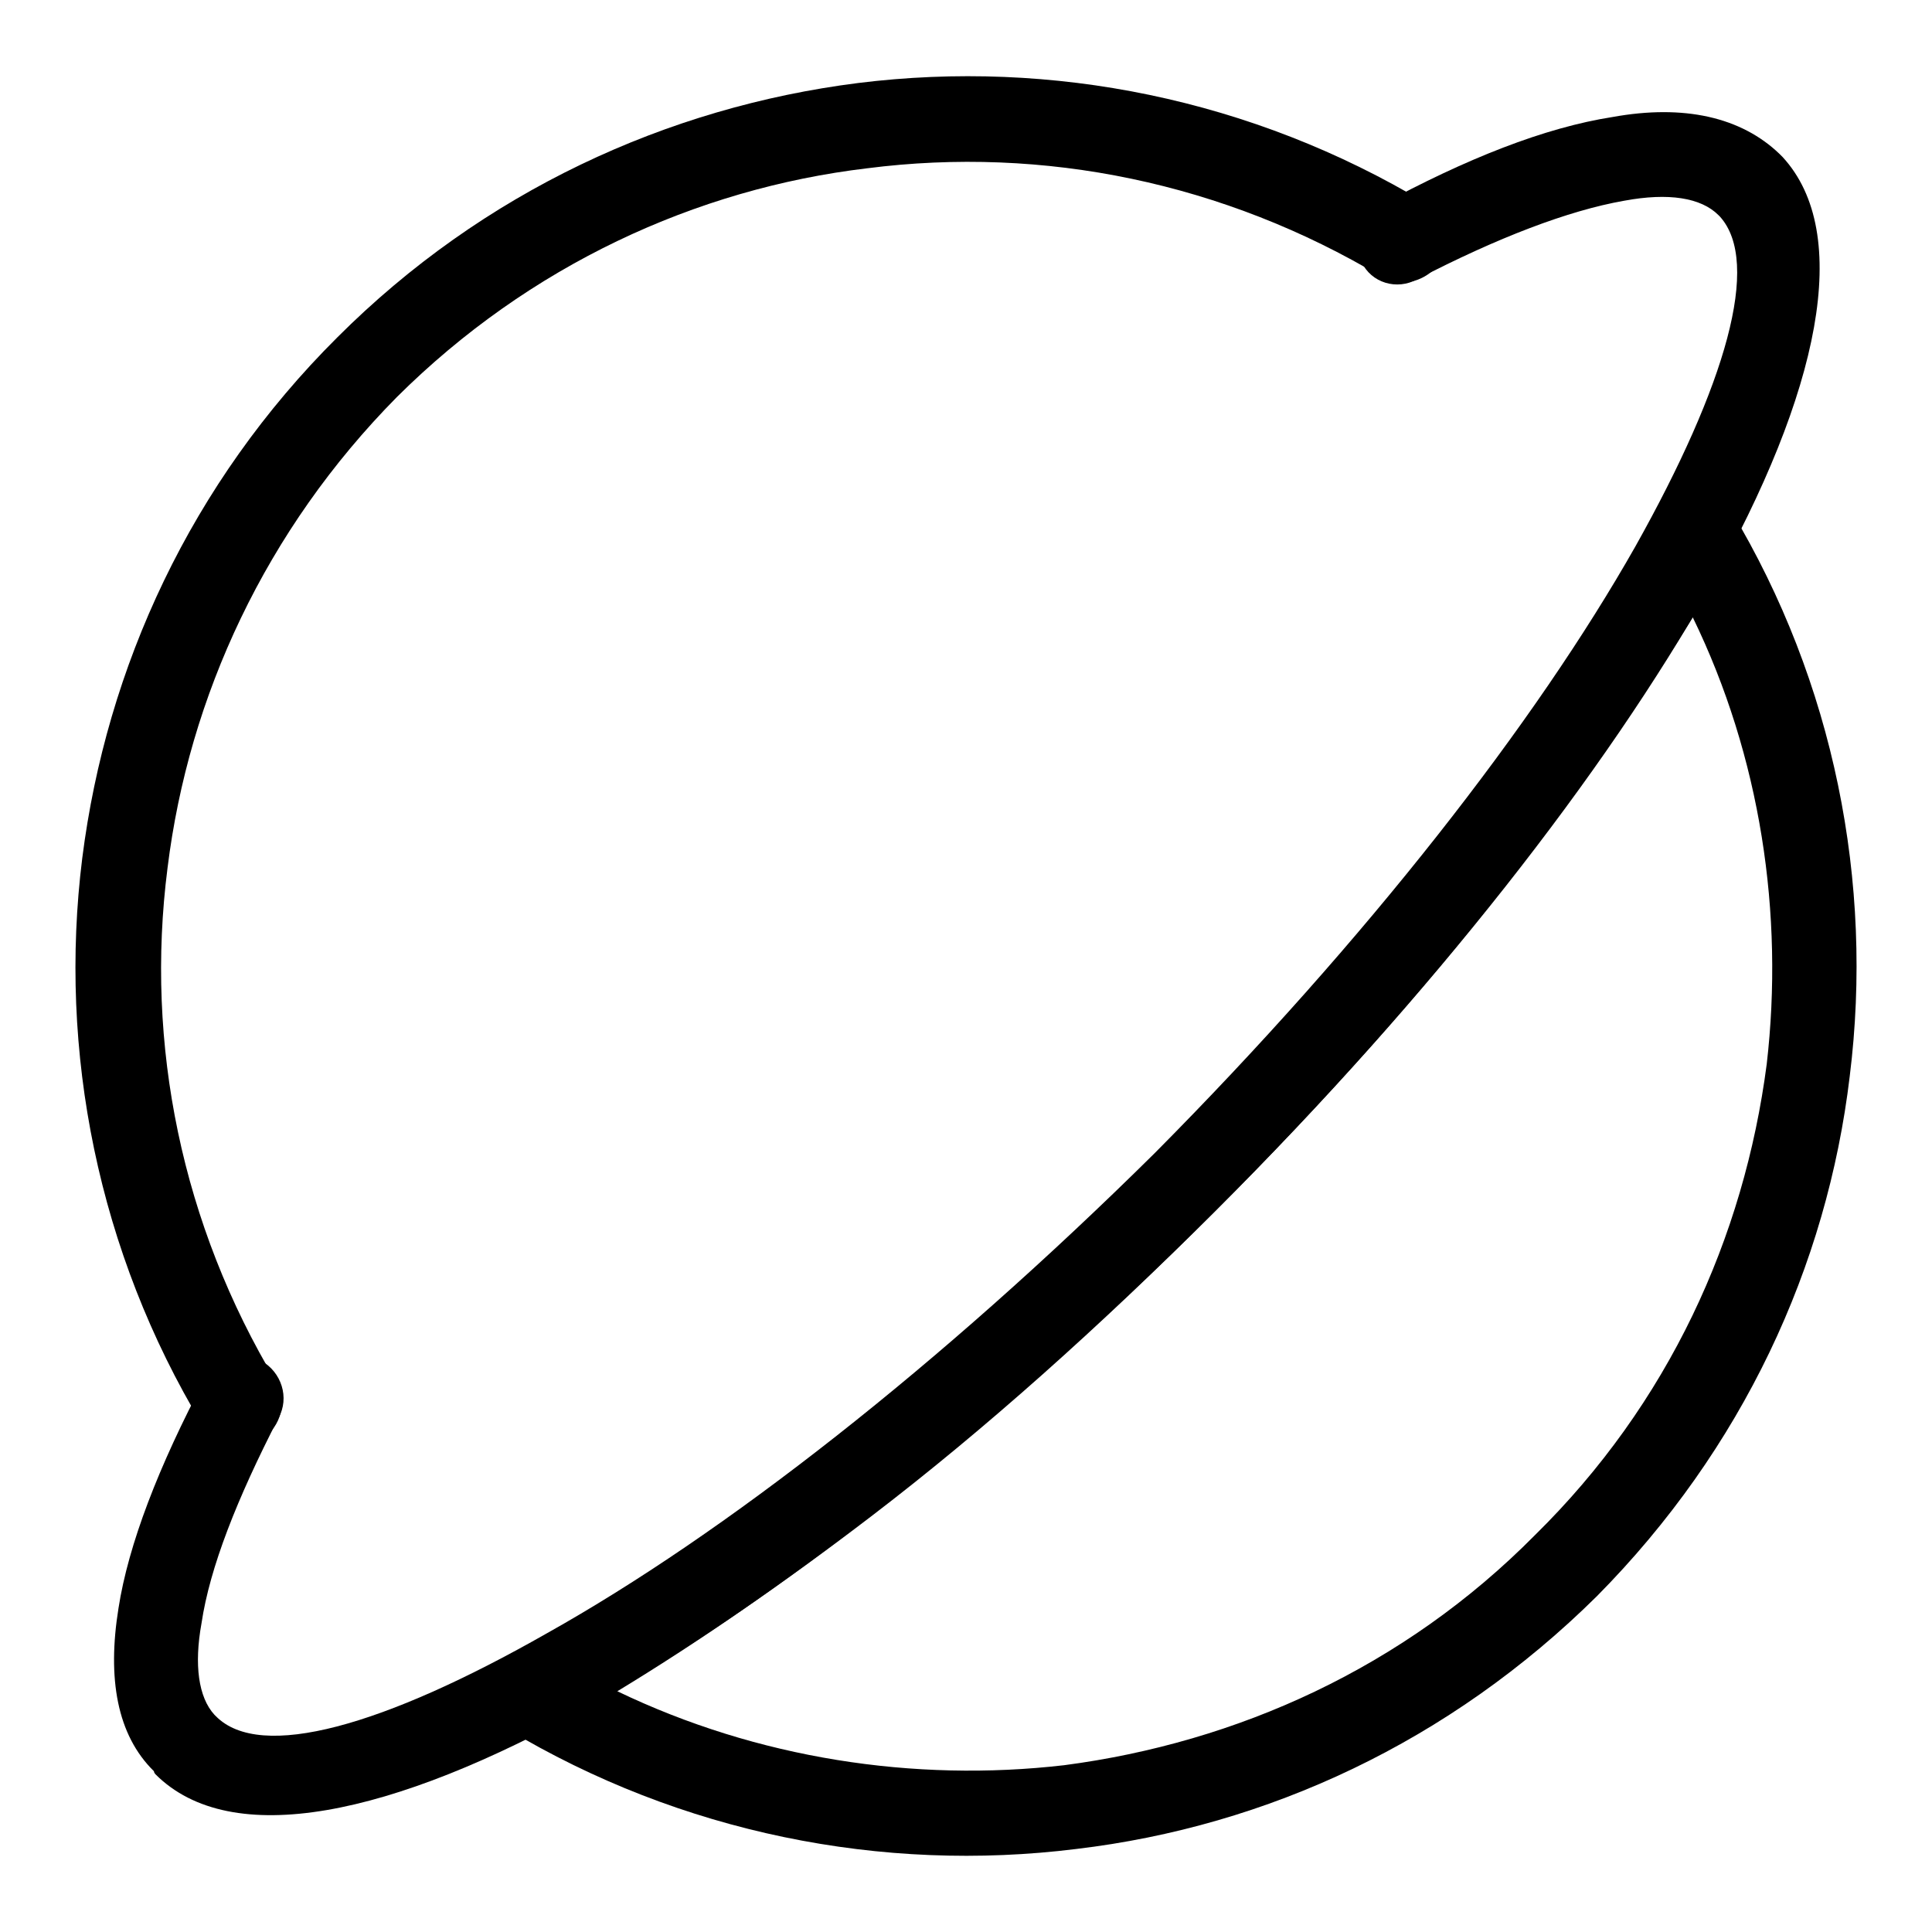
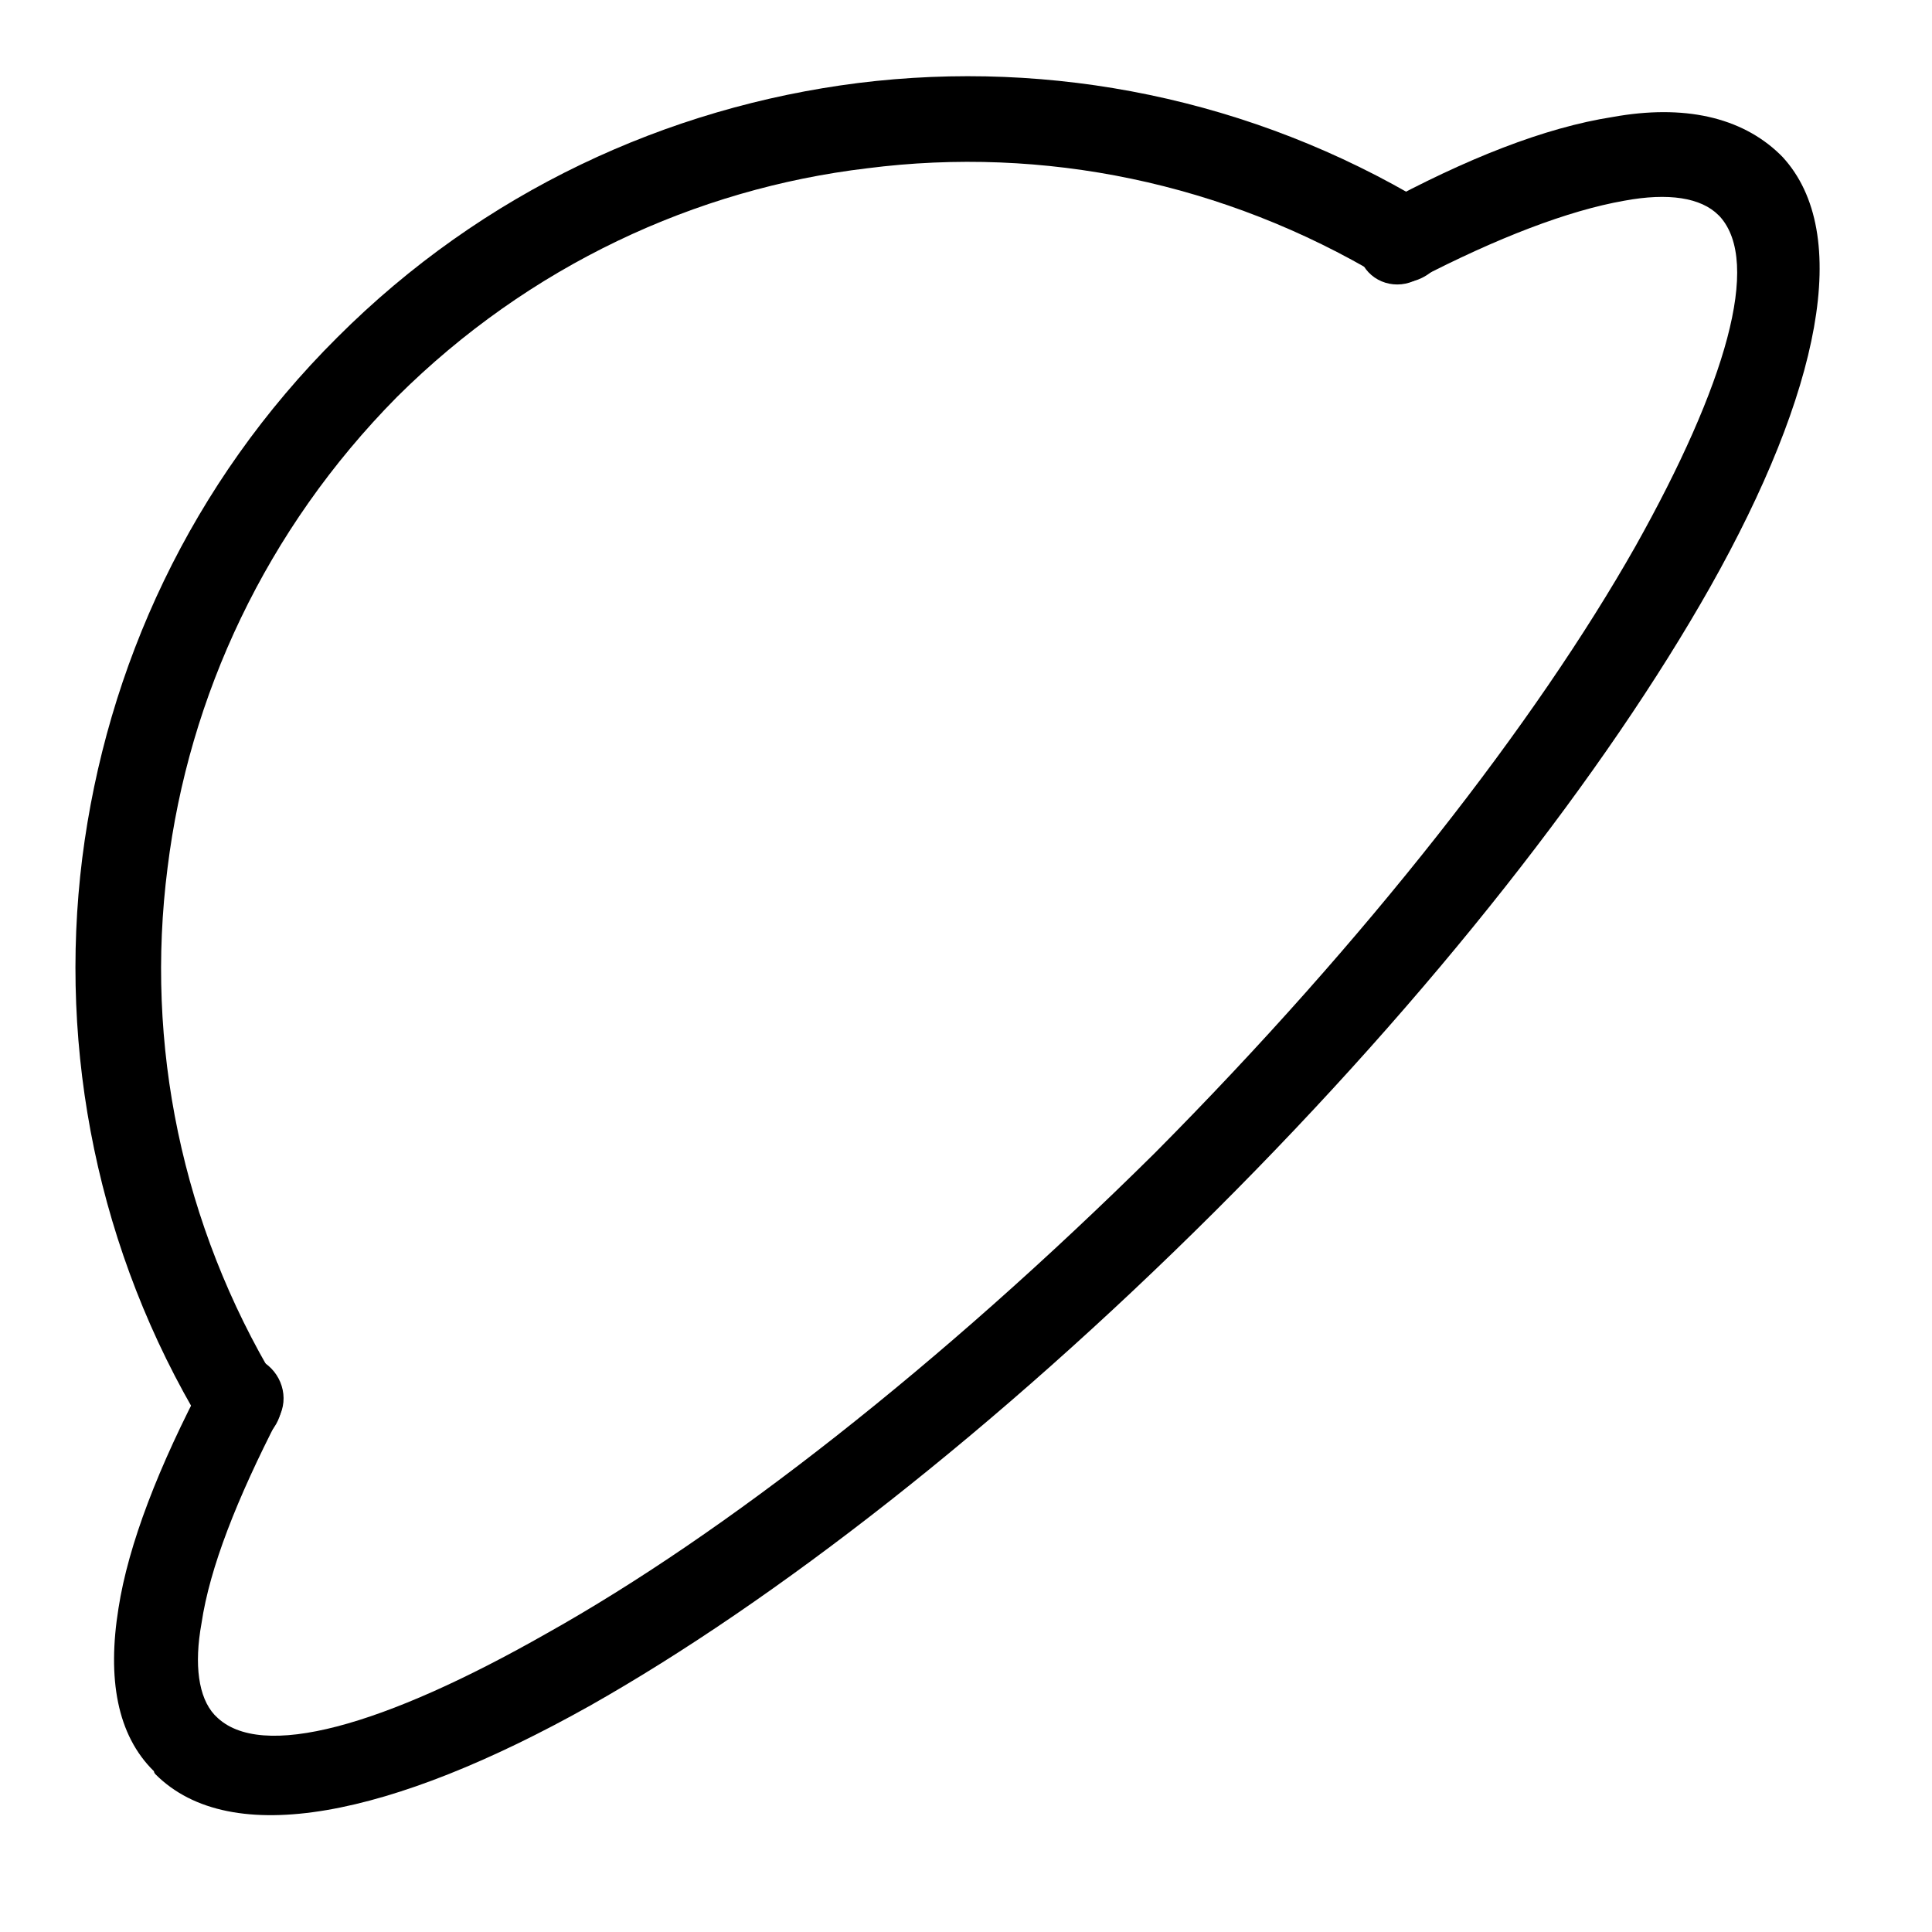
<svg xmlns="http://www.w3.org/2000/svg" version="1.1" x="0px" y="0px" viewBox="0 0 256 256" enable-background="new 0 0 256 256" xml:space="preserve">
  <g>
    <g>
-       <path fill="#000000" d="M229.4,67.7c13.6,22.7,18.9,49.2,15.7,74.9c-3,25.2-14.2,49.4-33.5,68.9c-19.5,19.3-43.7,30.5-69,33.5c-25.7,3.2-52.4-2.1-75.4-15.9l0,0c-2.6-1.7-3.4-5.1-1.9-7.6c0.6-1.1,1.5-1.9,2.6-2.3c12.3-6.6,26.3-15.7,41-27.2c14.2-11,29.1-24.2,44.2-39c14.9-15,28-29.9,39.1-44.1c11.7-14.9,20.8-28.8,27.4-41.2l4.9,2.6l-4.9-2.6c1.5-2.8,4.9-3.8,7.7-2.3C228.1,65.7,228.8,66.6,229.4,67.7L229.4,67.7z M234.1,141c2.3-19.9-0.8-40.7-9.8-59.2c-6.4,10.4-14.2,21.8-23.4,33.7c-11.5,14.9-25,30.1-40.1,45.2c-15.1,15.1-30.3,28.7-45.2,40.1c-11.9,9.1-23.4,17-33.8,23.3c18.5,8.9,39.3,12.1,59.2,9.8c22.9-3,45-12.9,62.4-30.5C221.1,186,231.1,164,234.1,141L234.1,141z" />
      <path fill="#000000" d="M26.8,188.8c1.7,2.7,5.1,3.6,7.9,1.9c2.6-1.7,3.4-5.1,1.9-7.6c-12.5-20.8-17.4-44.7-14.4-68.1c2.8-22.7,13-44.8,30.4-62.4C70.1,35.2,92.2,25,114.9,22.3c23.4-3,47.3,1.9,68.2,14.4c2.6,1.5,5.9,0.6,7.7-1.9c1.7-2.7,0.8-6.1-1.9-7.9C165.9,13.1,139.4,7.8,113.7,11c-25.3,3.2-49.7,14.4-69,33.7C25.3,64,14.1,88.4,10.9,113.7C7.7,139.3,13,165.9,26.8,188.8L26.8,188.8z" />
      <path fill="#000000" d="M182.7,27.3c-2.8,1.3-3.8,4.7-2.3,7.4c1.3,2.8,4.7,3.8,7.4,2.3c10.6-5.5,20-9.1,27.4-10.4c5.9-1.1,10.2-0.4,12.5,1.9l0,0l0,0l0.2,0.2c5.5,6.1,0.8,22.3-11.2,43.7c-13.2,23.3-35.5,52-63.7,80.4c-28.5,28.2-57.1,50.5-80.5,63.6c-21.6,12.3-38,17-43.9,11l0,0l-0.2-0.2c-2.1-2.3-2.7-6.6-1.7-12.1c1.1-7.4,4.7-16.5,10.2-27.2c1.5-2.7,0.4-6.1-2.3-7.6c-2.7-1.3-6.2-0.4-7.4,2.3c-6.2,11.7-10.2,22.1-11.5,30.5c-1.5,9.3-0.2,16.8,4.7,21.6c0,0.2,0.2,0.4,0.2,0.4l4-4l-4,4c10,10,31.2,5.7,57.6-9.1c24.4-13.8,53.9-36.7,82.8-65.5c28.9-28.8,51.8-58.3,65.6-82.7c14.6-25.9,18.9-46.9,9.6-57c-0.2-0.2-0.2-0.2-0.4-0.4l-4,4l4-4c-5.1-4.9-12.7-6.6-22.1-4.9C204.7,16.9,194.3,21,182.7,27.3L182.7,27.3z" />
    </g>
  </g>
</svg>